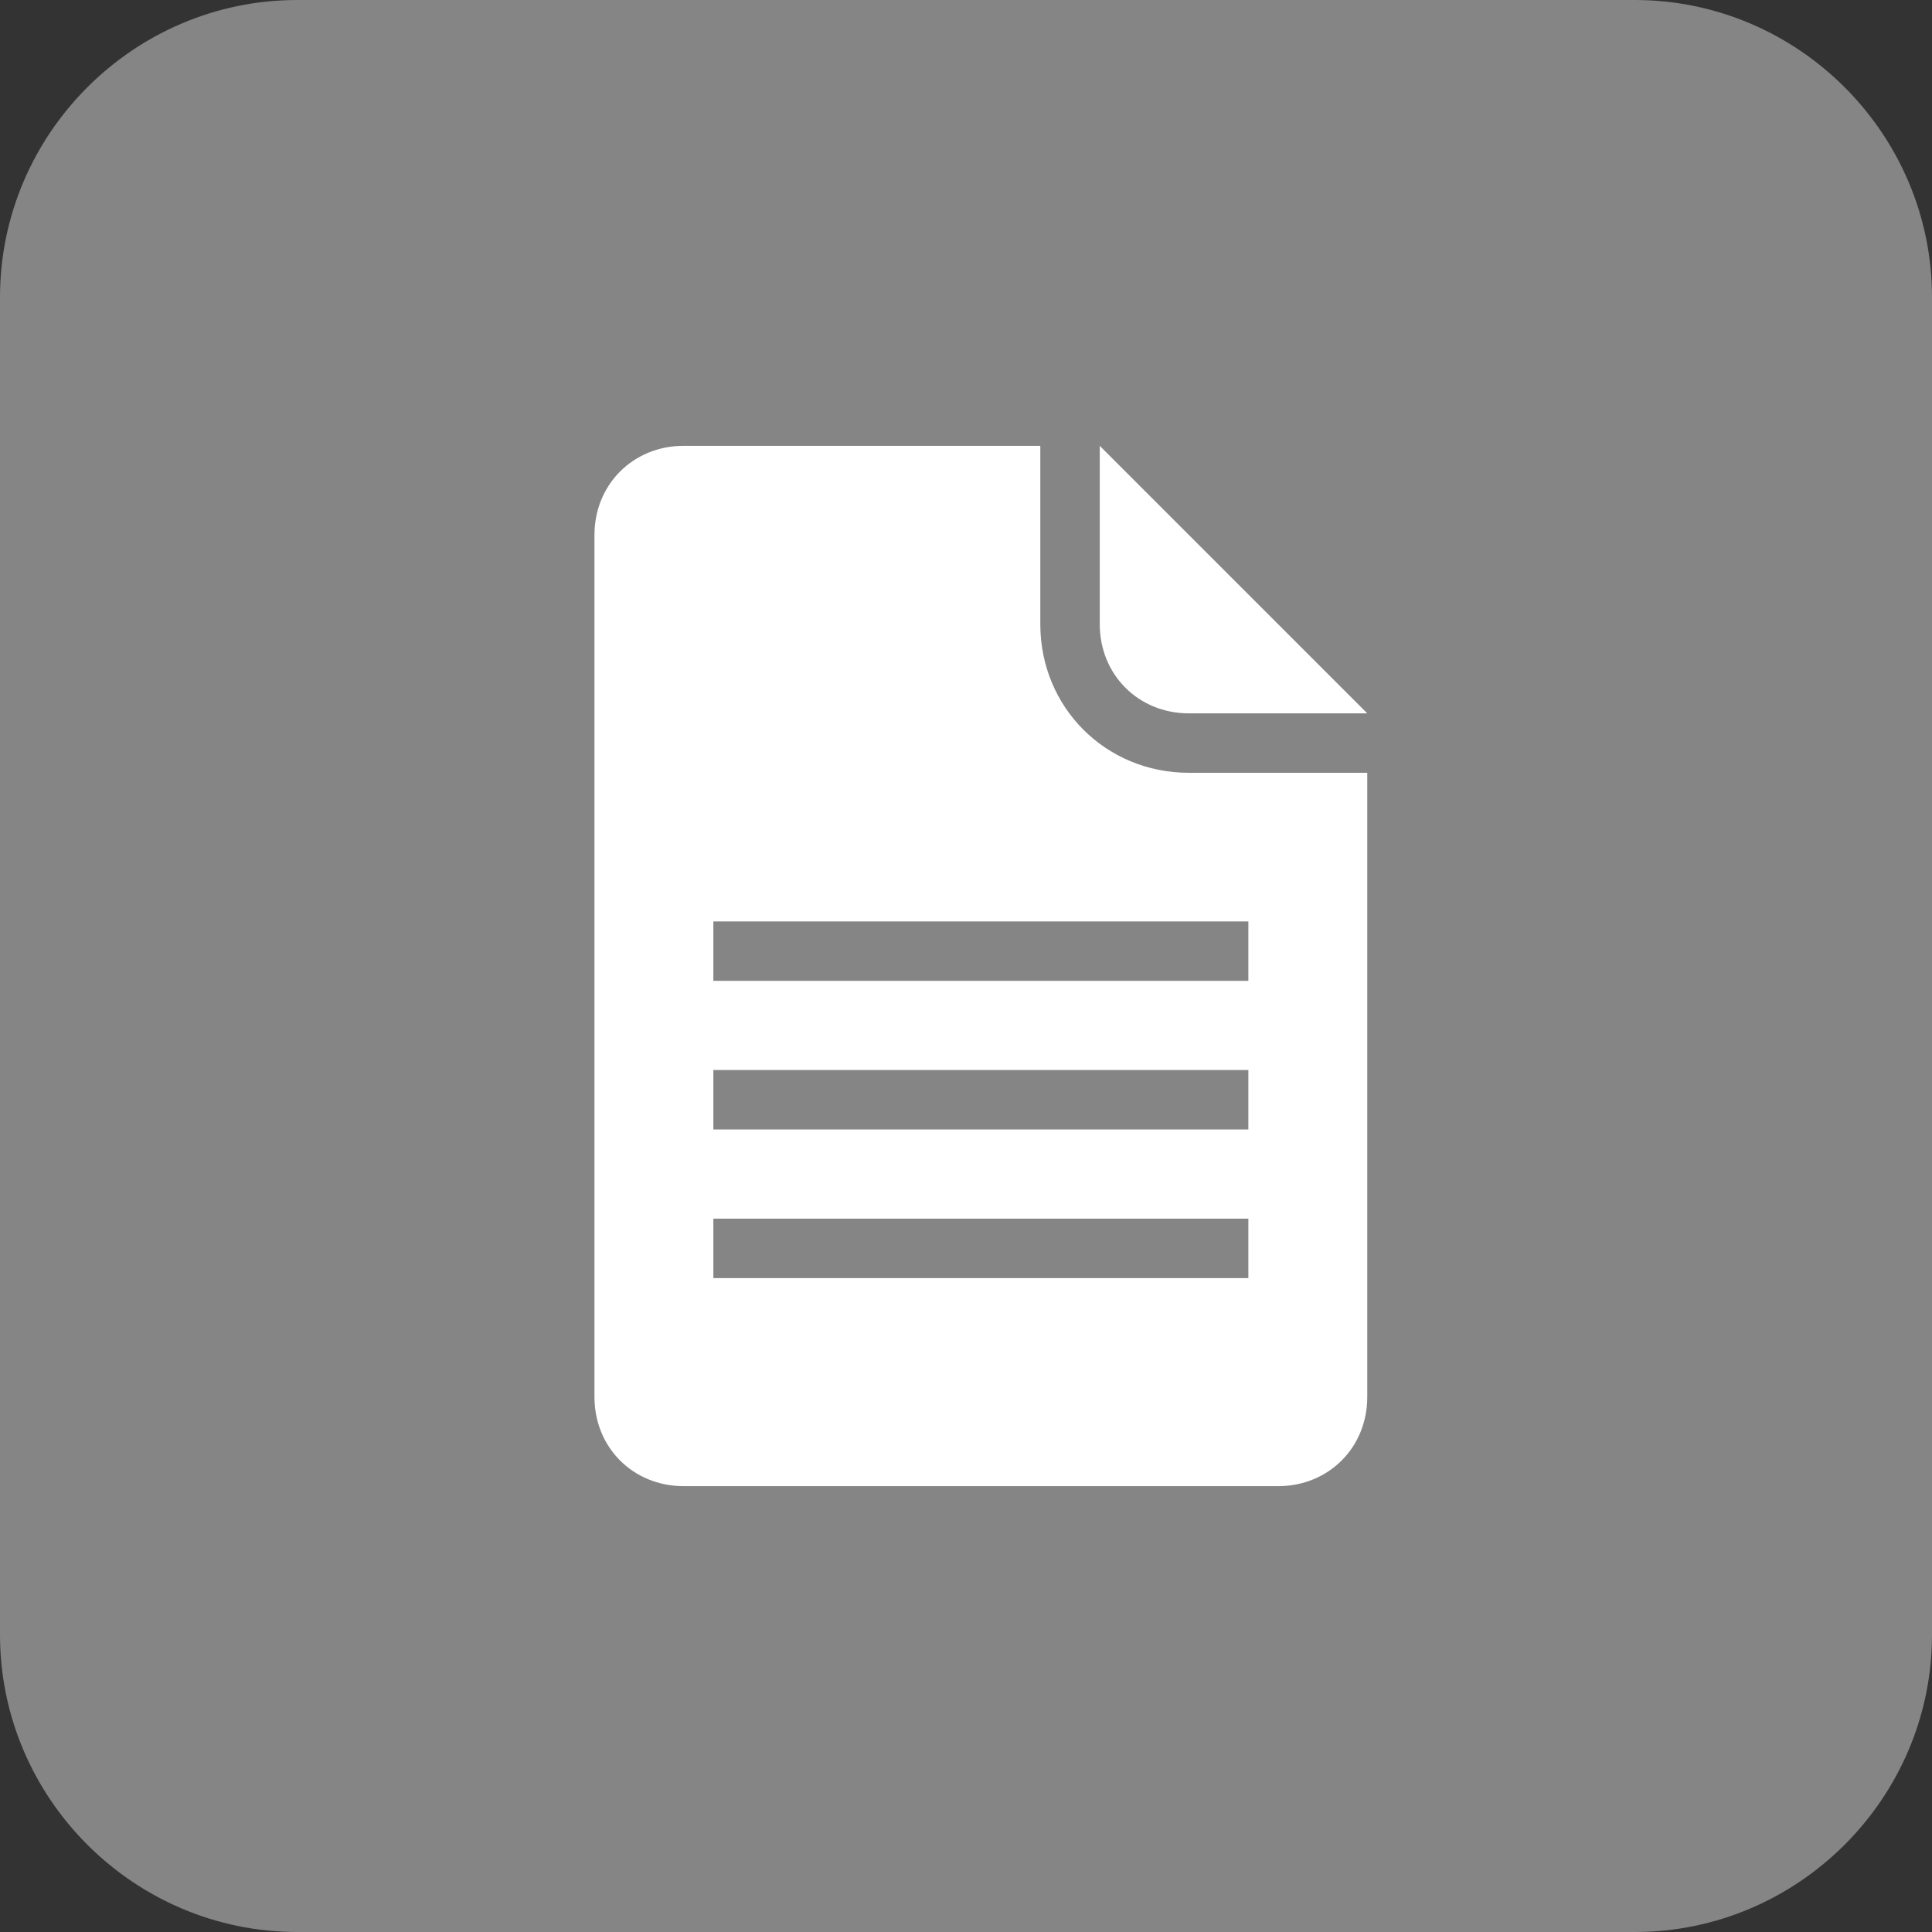
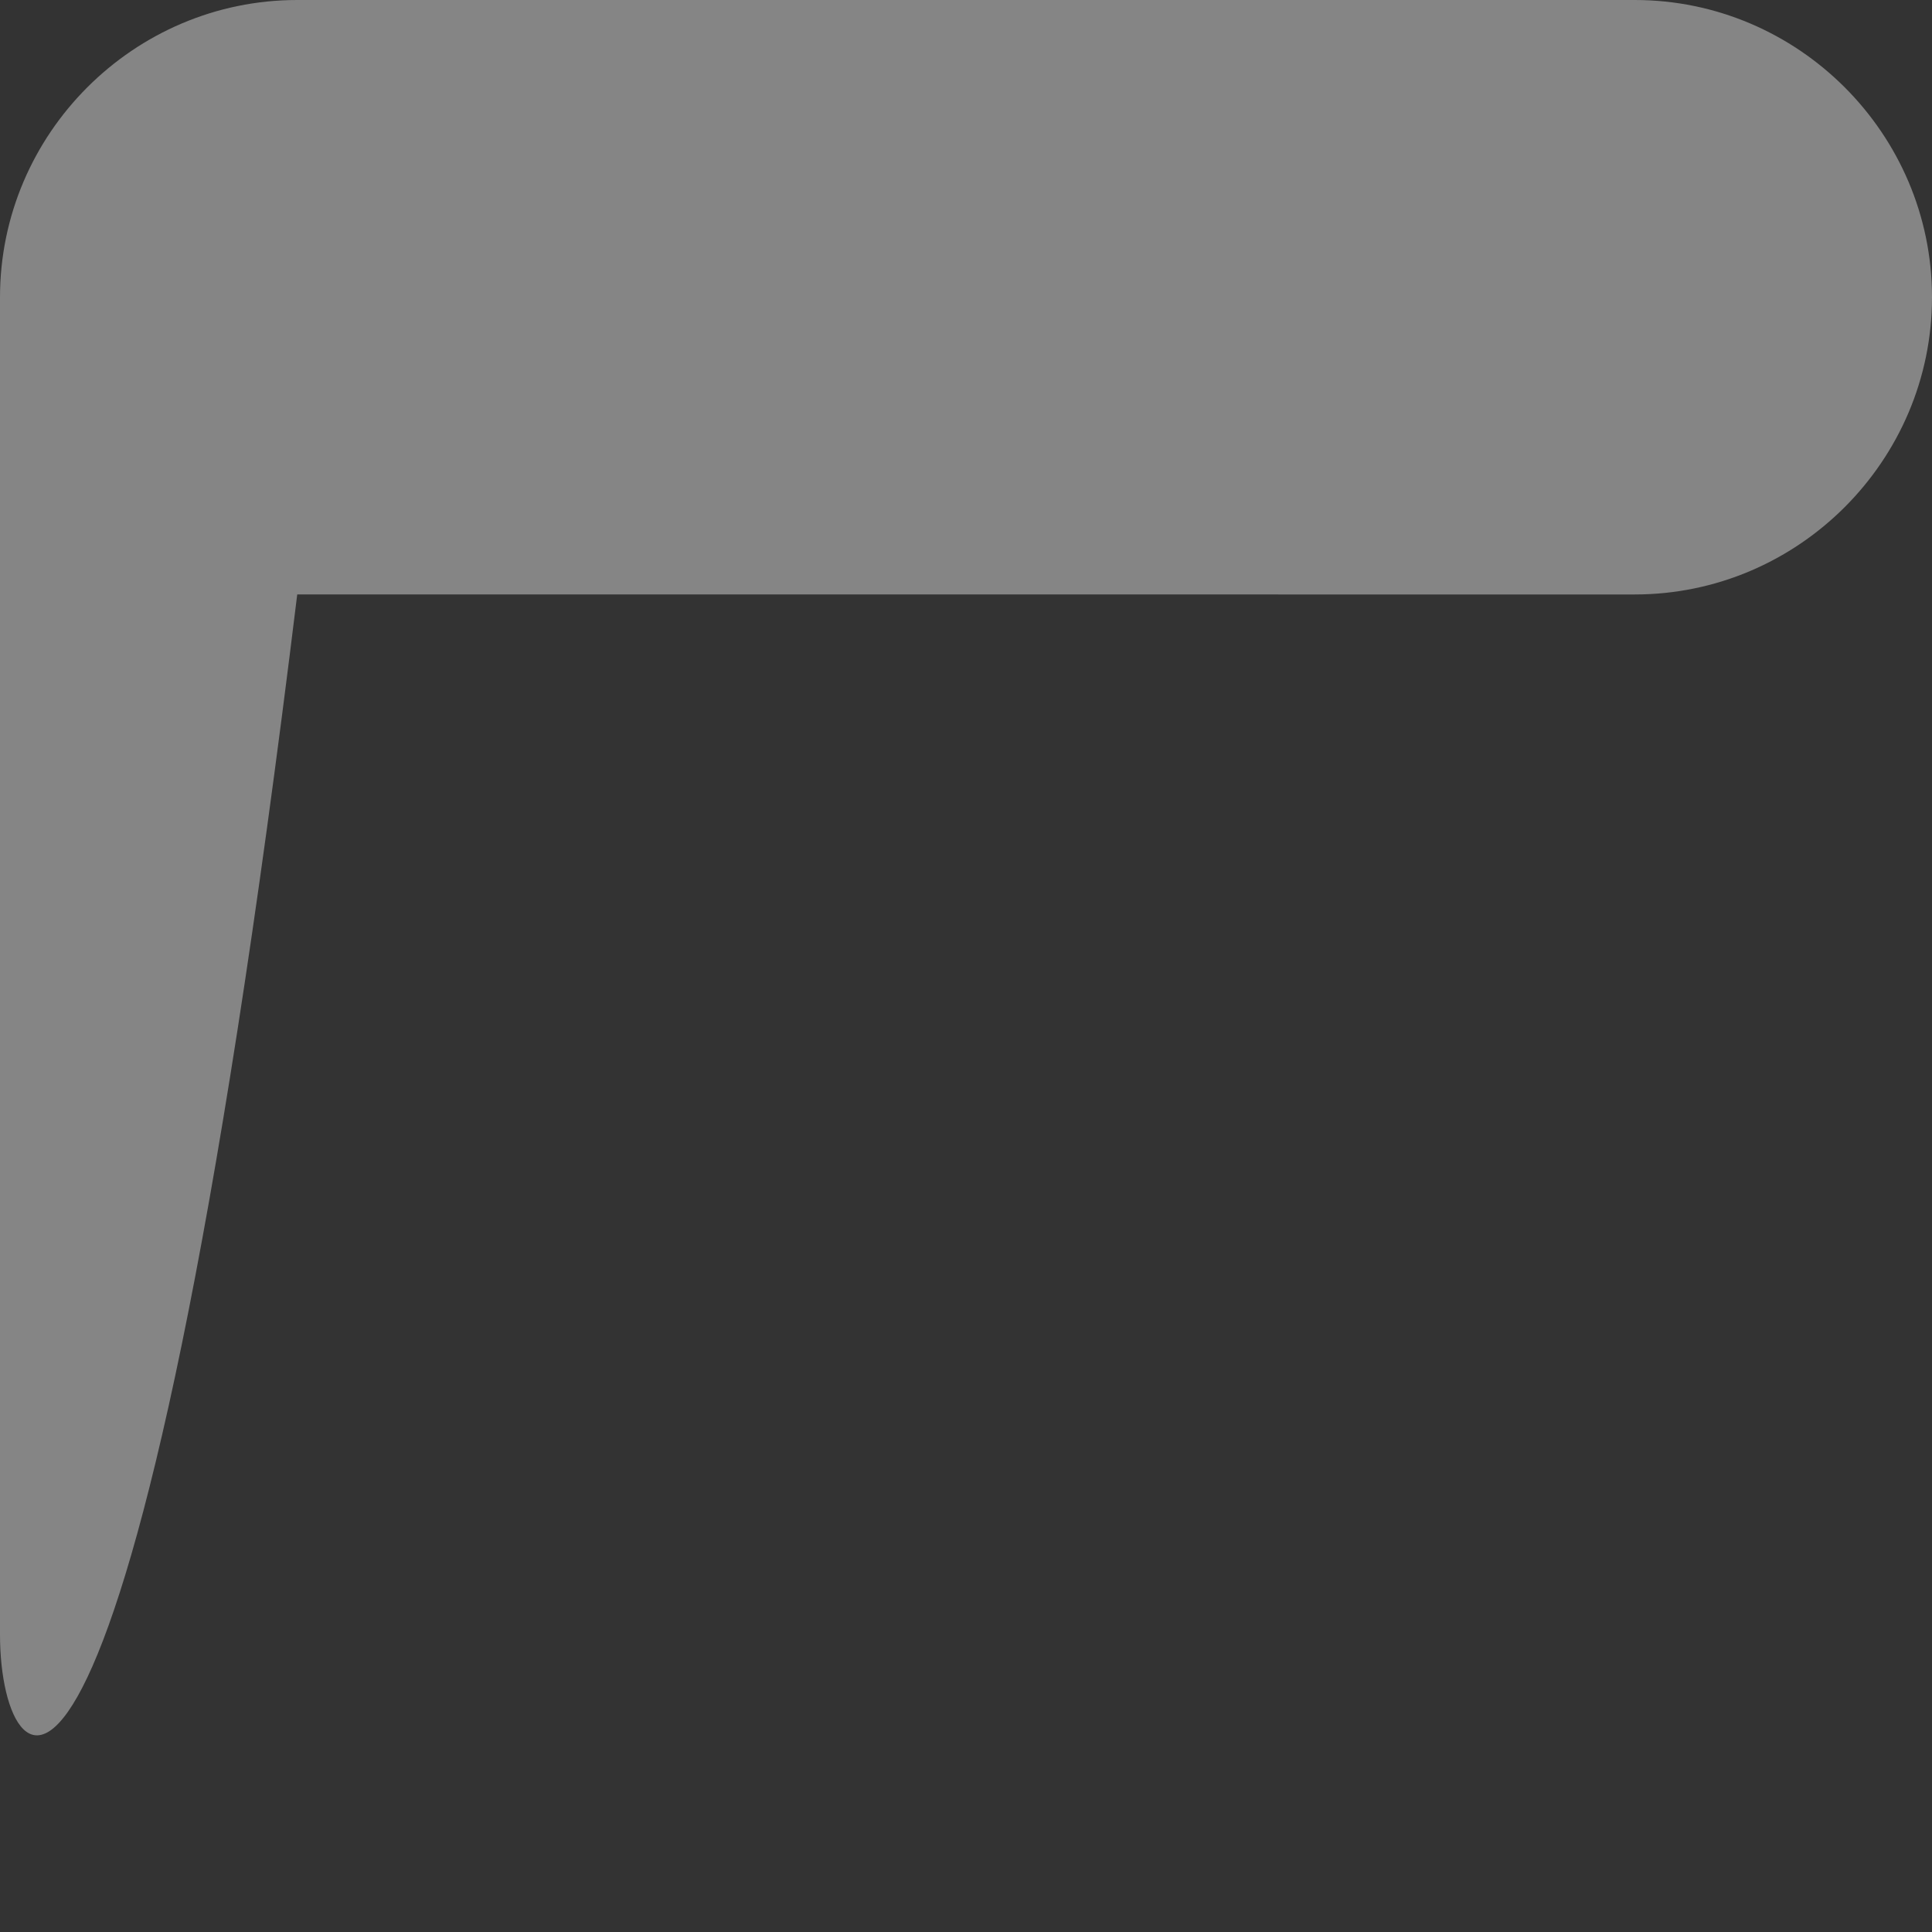
<svg xmlns="http://www.w3.org/2000/svg" version="1.1" id="Layer_1" x="0px" y="0px" viewBox="0 0 65 65" style="enable-background:new 0 0 65 65;" xml:space="preserve">
  <rect x="0" y="0" width="65" height="65" fill="#333333" stroke="none" />
  <style type="text/css"> .st0{fill:#FFFFFF;fill-opacity:0.4;} .st1{fill:#FFFFFF;} </style>
-   <path class="st0" d="M10,0h45c5.5,0,10,4.5,10,10v45c0,5.5-4.5,10-10,10H10C4.5,65,0,60.5,0,55V10C0,4.5,4.5,0,10,0z" />
-   <path class="st1" d="M40,24h6l-9-9v6C37,22.7,38.3,24,40,24z" />
-   <path class="st1" d="M46,26h-6c-2.8,0-5-2.2-5-5v-6c-0.1,0-0.2,0-0.3,0H23c-1.7,0-3,1.3-3,3v29c0,1.7,1.3,3,3,3h20c1.7,0,3-1.3,3-3 V26.4C46,26.2,46,26.1,46,26z M42,43H24v-2h18V43z M42,38H24v-2h18V38z M42,33H24v-2h18V33z" />
+   <path class="st0" d="M10,0h45c5.5,0,10,4.5,10,10c0,5.5-4.5,10-10,10H10C4.5,65,0,60.5,0,55V10C0,4.5,4.5,0,10,0z" />
</svg>